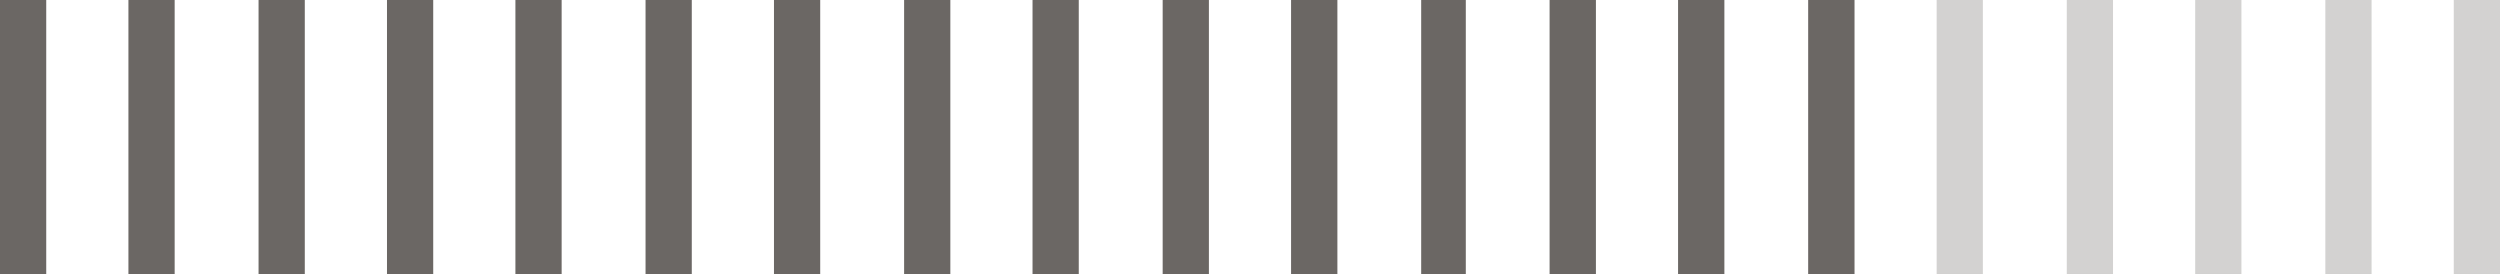
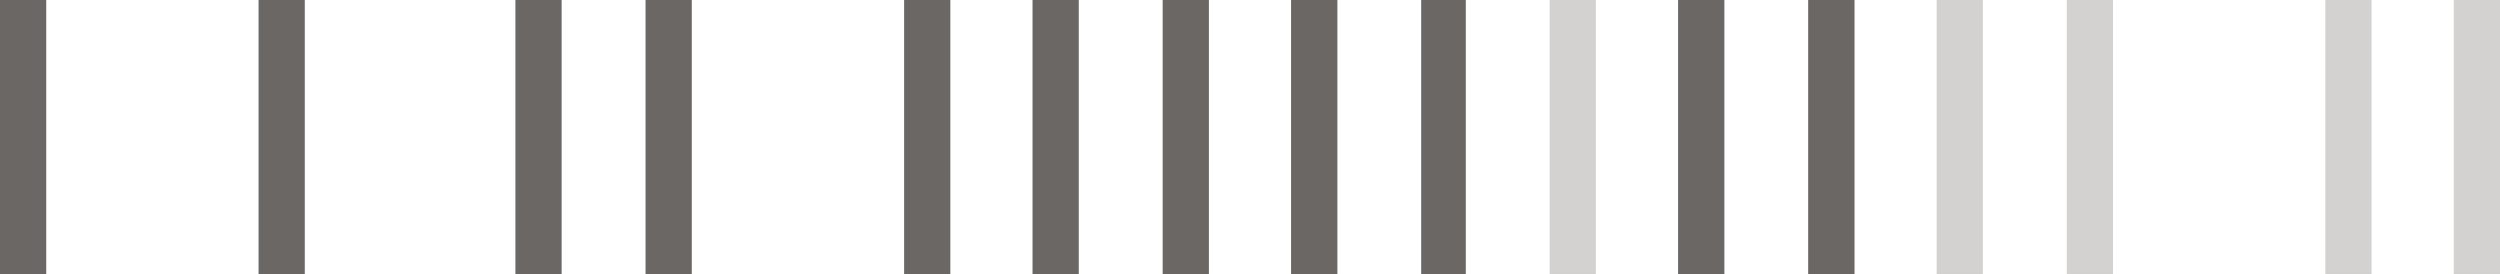
<svg xmlns="http://www.w3.org/2000/svg" xmlns:xlink="http://www.w3.org/1999/xlink" version="1.1" id="Layer_1" x="0px" y="0px" viewBox="0 0 146 16" style="enable-background:new 0 0 146 16;" xml:space="preserve">
  <style type="text/css"> .st0{clip-path:url(#SVGID_2_);} .st1{fill:#6B6764;} .st2{opacity:0.3;fill:#6B6764;enable-background:new ;} </style>
  <g>
    <g>
      <defs>
        <rect id="SVGID_1_" width="146" height="16" />
      </defs>
      <clipPath id="SVGID_2_">
        <use xlink:href="#SVGID_1_" style="overflow:visible;" />
      </clipPath>
      <g class="st0">
        <path class="st1" d="M2.7,0v16H0V0H2.7z" />
-         <path class="st1" d="M10.2,0v16H7.5V0H10.2z" />
+         <path class="st1" d="M10.2,0v16V0H10.2z" />
        <path class="st1" d="M17.8,0v16h-2.7V0H17.8z" />
-         <path class="st1" d="M25.3,0v16h-2.7V0H25.3z" />
        <path class="st1" d="M32.8,0v16h-2.7V0H32.8z" />
        <path class="st1" d="M40.4,0v16h-2.7V0H40.4z" />
-         <path class="st1" d="M47.9,0v16h-2.7V0H47.9z" />
        <path class="st1" d="M55.5,0v16h-2.7V0H55.5z" />
        <path class="st1" d="M63,0v16h-2.7V0H63z" />
        <path class="st1" d="M70.6,0v16h-2.7V0H70.6z" />
        <path class="st2" d="M78.1,0v16h-2.7V0H78.1z" />
        <path class="st2" d="M85.6,0v16H83V0H85.6z" />
        <path class="st2" d="M93.2,0v16h-2.7V0H93.2z" />
        <path class="st2" d="M100.7,0v16H98V0H100.7z" />
        <path class="st2" d="M108.3,0v16h-2.7V0H108.3z" />
        <path class="st2" d="M115.8,0v16h-2.7V0H115.8z" />
        <path class="st2" d="M123.4,0v16h-2.7V0H123.4z" />
-         <path class="st2" d="M130.9,0v16h-2.7V0H130.9z" />
        <path class="st2" d="M138.5,0v16h-2.7V0H138.5z" />
        <path class="st2" d="M146,0v16h-2.7V0H146z" />
      </g>
    </g>
  </g>
  <path class="st1" d="M78.1,0v16h-2.7V0H78.1z" />
  <path class="st1" d="M85.6,0v16H83V0H85.6z" />
-   <path class="st1" d="M93.2,0v16h-2.7V0H93.2z" />
  <path class="st1" d="M100.7,0v16H98V0H100.7z" />
  <path class="st1" d="M108.3,0v16h-2.7V0H108.3z" />
</svg>